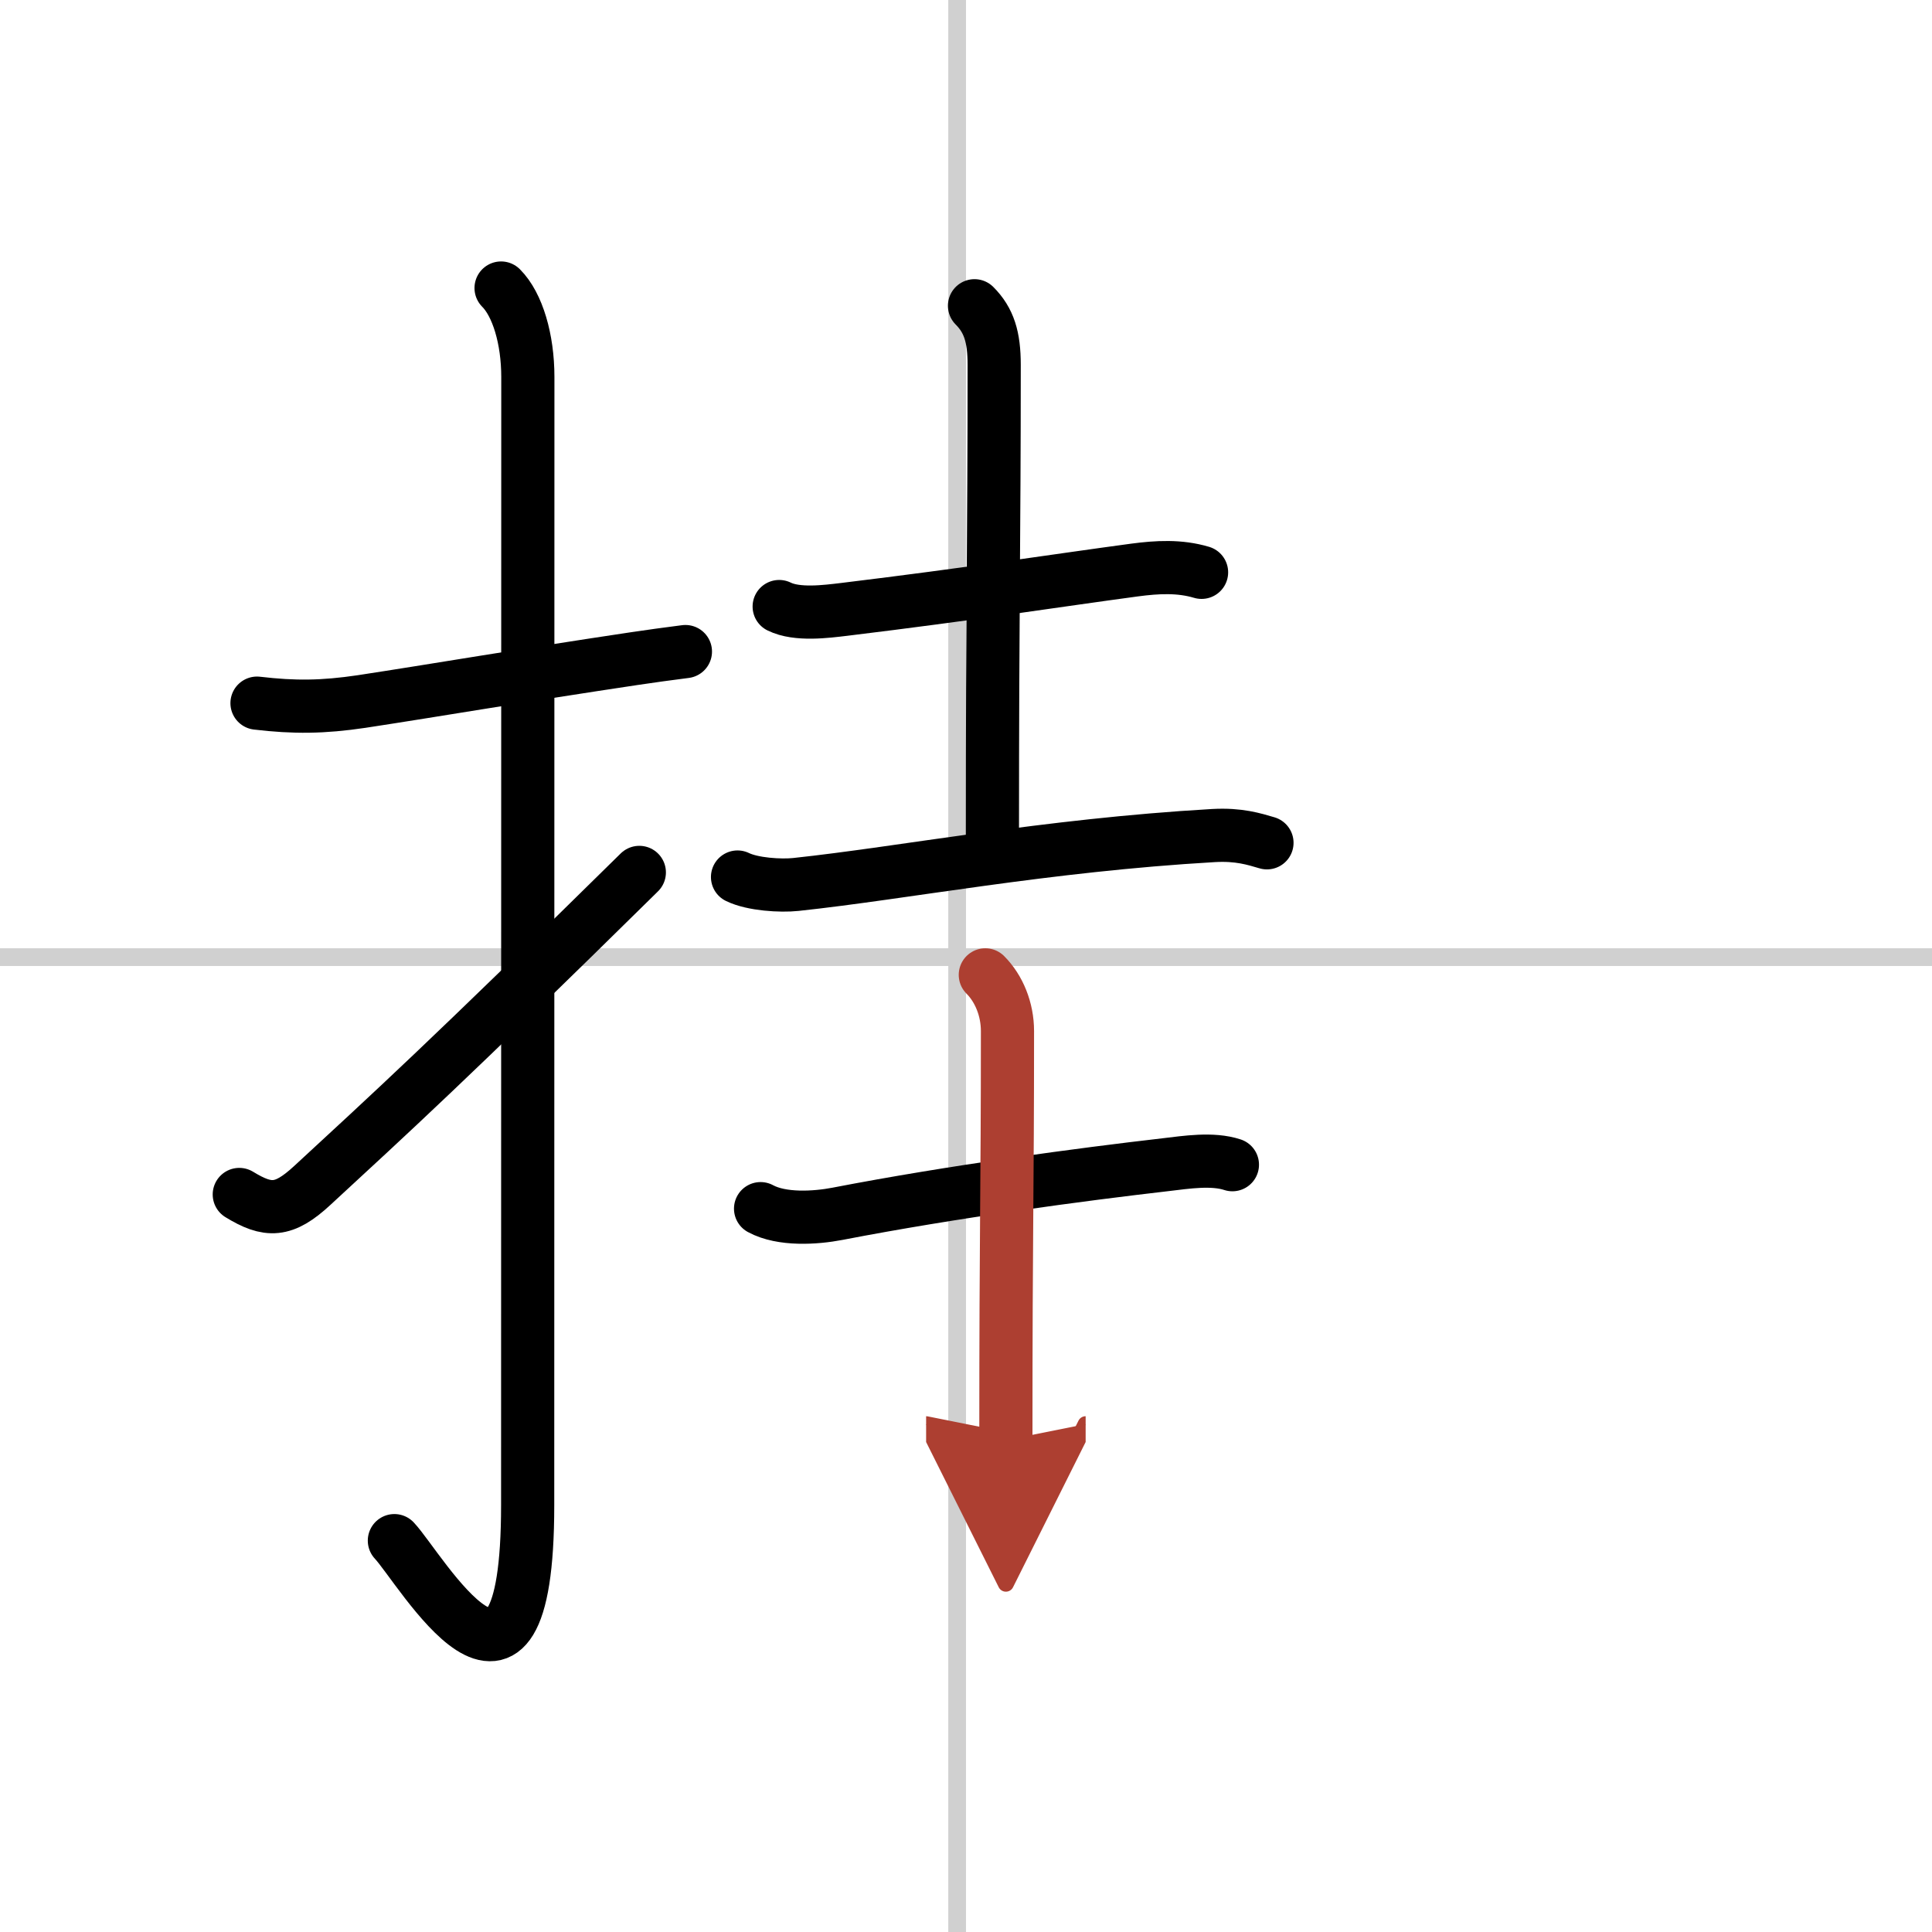
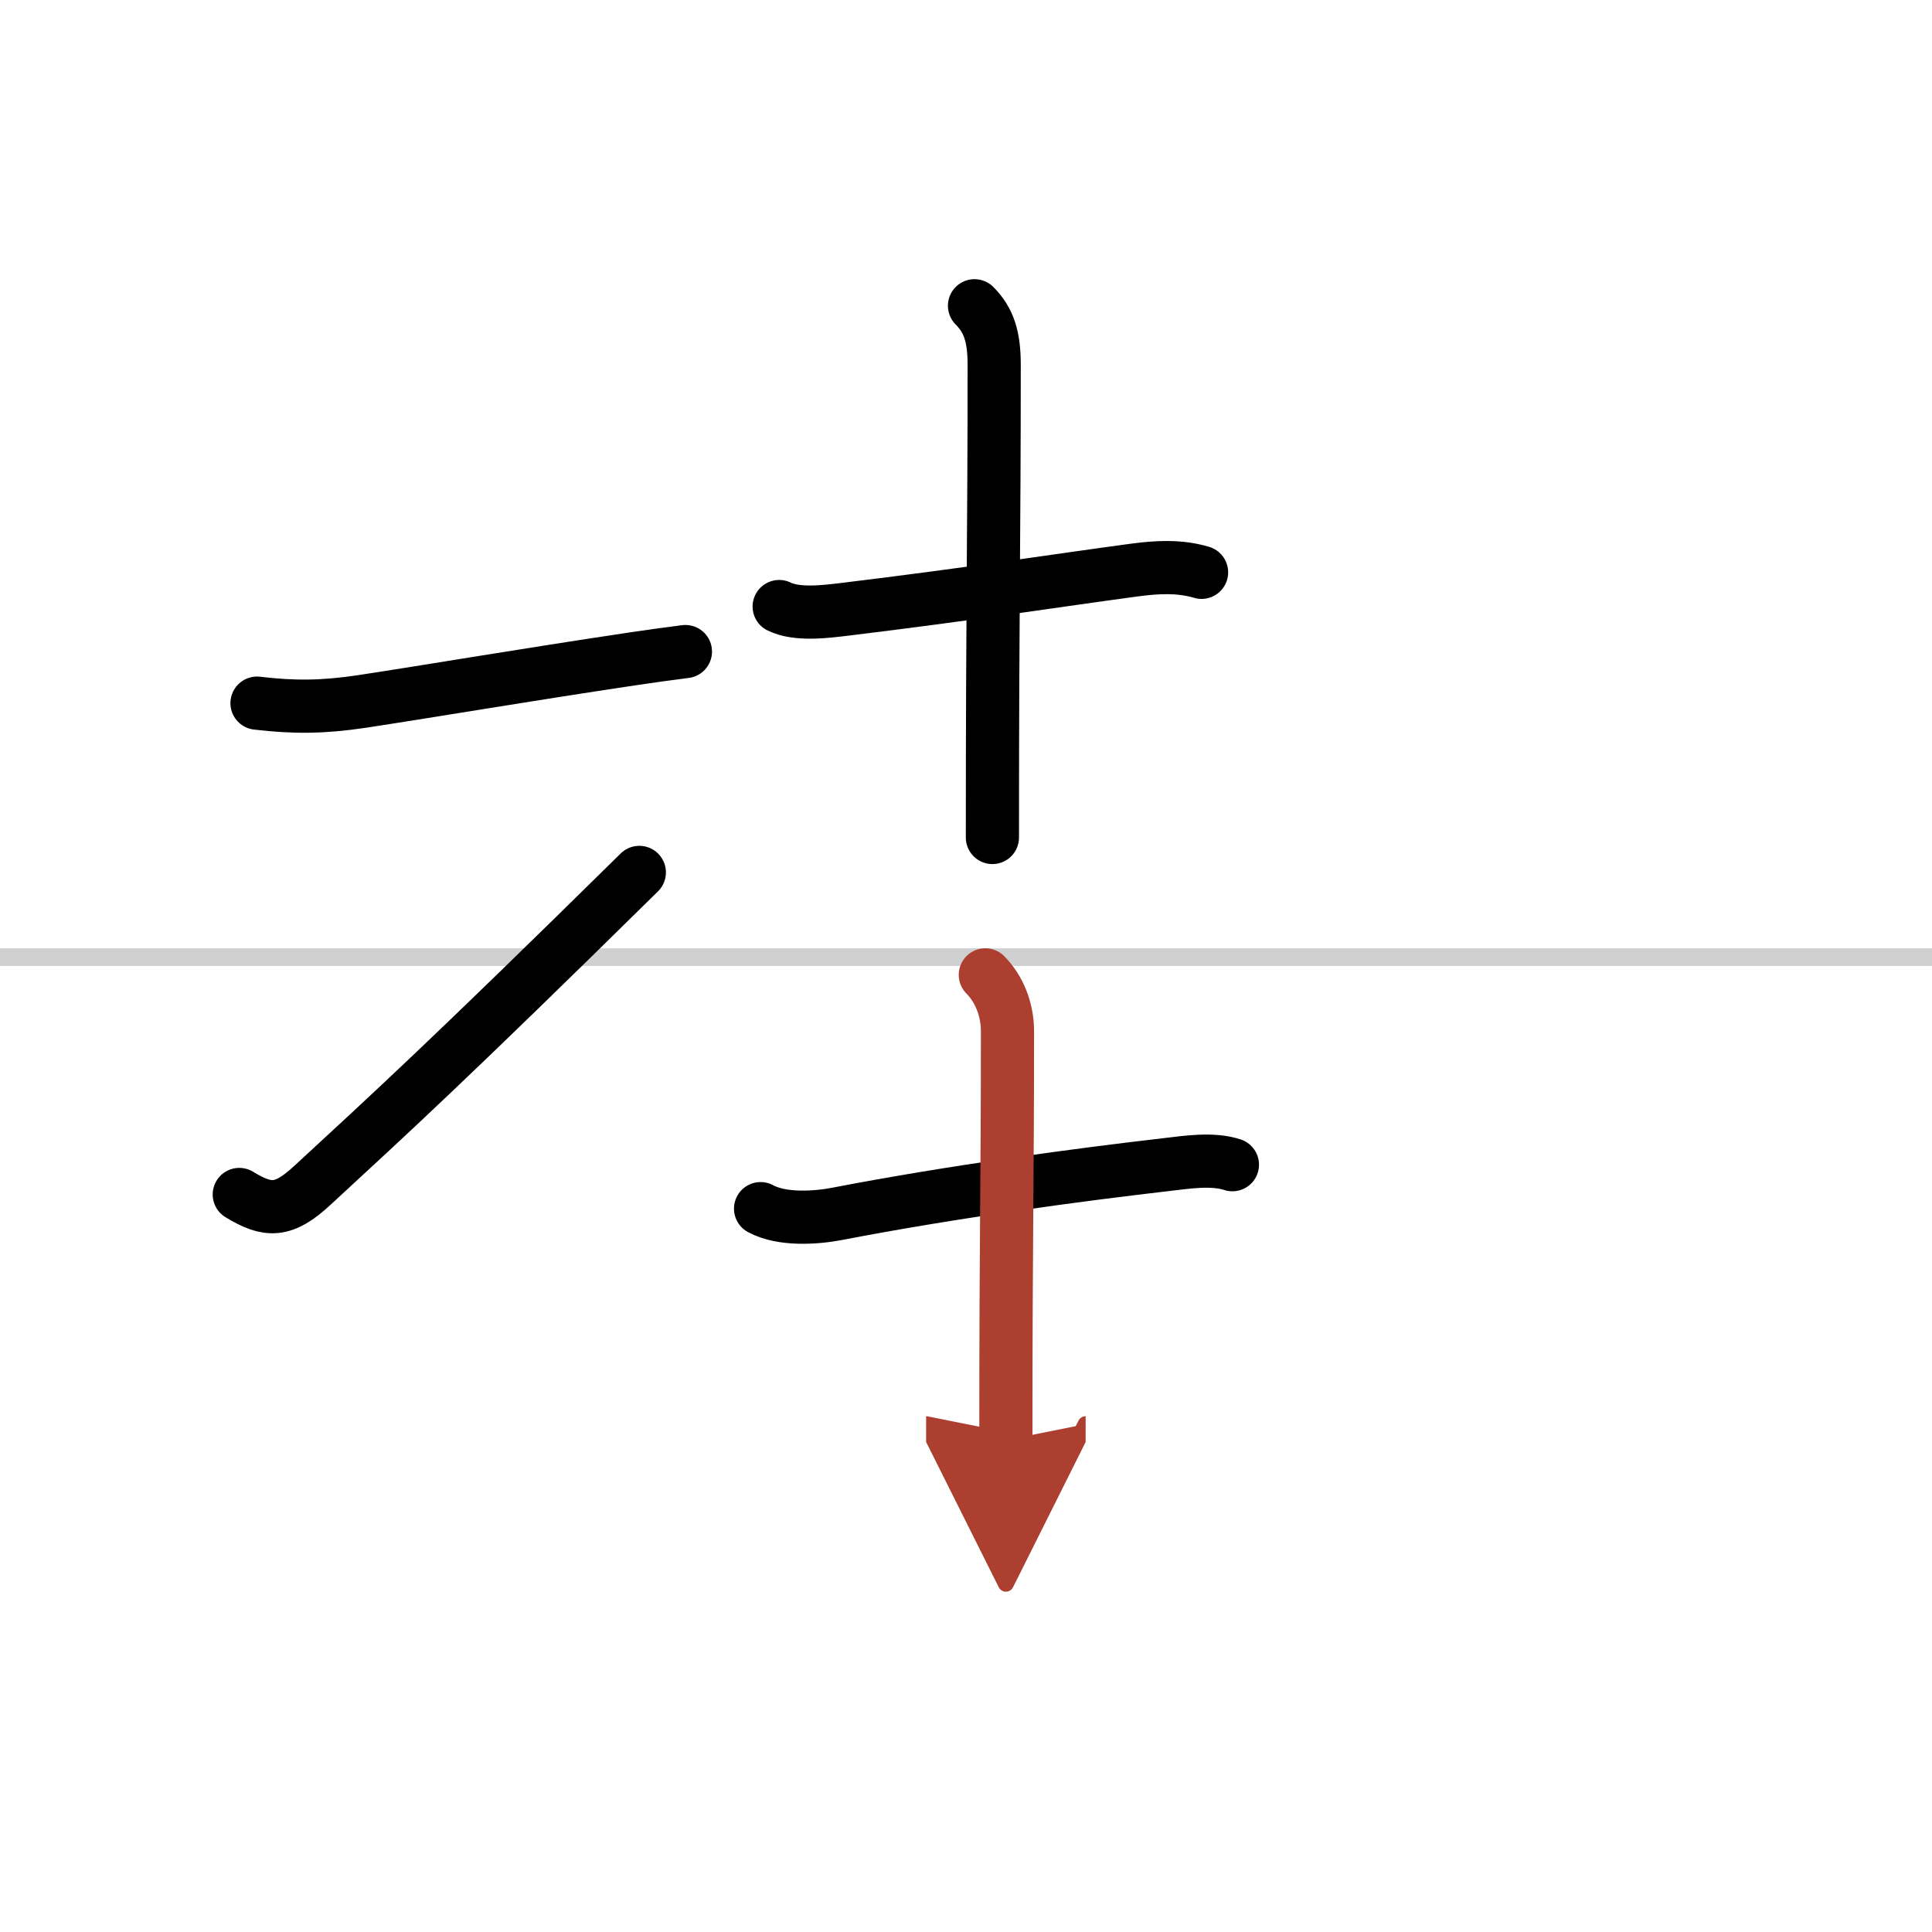
<svg xmlns="http://www.w3.org/2000/svg" width="400" height="400" viewBox="0 0 109 109">
  <defs>
    <marker id="a" markerWidth="4" orient="auto" refX="1" refY="5" viewBox="0 0 10 10">
      <polyline points="0 0 10 5 0 10 1 5" fill="#ad3f31" stroke="#ad3f31" />
    </marker>
  </defs>
  <g fill="none" stroke="#000" stroke-linecap="round" stroke-linejoin="round" stroke-width="3">
    <rect width="100%" height="100%" fill="#fff" stroke="#fff" />
-     <line x1="54" x2="54" y2="109" stroke="#d0d0d0" stroke-width="1" />
    <line x2="109" y1="54" y2="54" stroke="#d0d0d0" stroke-width="1" />
    <path d="m14.5 39.67c2.11 0.25 3.73 0.23 5.89-0.09 4.2-0.64 9.03-1.47 15.38-2.42 0.93-0.14 1.89-0.27 2.9-0.4" />
-     <path d="m28.27 16.25c0.93 0.93 1.51 2.88 1.51 5.02 0 15.23-0.01 52.21-0.01 63.65 0 14.25-6.07 3.53-7.52 2" />
    <path d="m13.5 67.39c1.62 0.99 2.5 0.99 4.12-0.51 4.43-4.09 7.63-7 18.45-17.66" />
    <path d="m43.96 34.22c1.01 0.5 2.66 0.28 3.67 0.16 7.24-0.88 11.99-1.63 16.38-2.22 1.28-0.17 2.54-0.24 3.78 0.13" />
    <path d="m54.98 17.25c0.82 0.82 1.11 1.77 1.11 3.33 0 10.02-0.1 13.41-0.1 26.67" />
-     <path d="m41.61 49.48c0.86 0.42 2.44 0.51 3.29 0.42 6.1-0.65 14.05-2.21 23.57-2.76 1.43-0.08 2.29 0.2 3.01 0.41" />
    <path d="m42.91 68.19c1.2 0.65 3.09 0.53 4.34 0.29 6.58-1.27 13.75-2.22 18.51-2.77 1.18-0.14 2.64-0.37 3.77 0" />
    <path d="m55.59 55c0.77 0.77 1.25 1.94 1.25 3.17 0 9.46-0.09 10.57-0.09 23.08" marker-end="url(#a)" stroke="#ad3f31" />
  </g>
</svg>